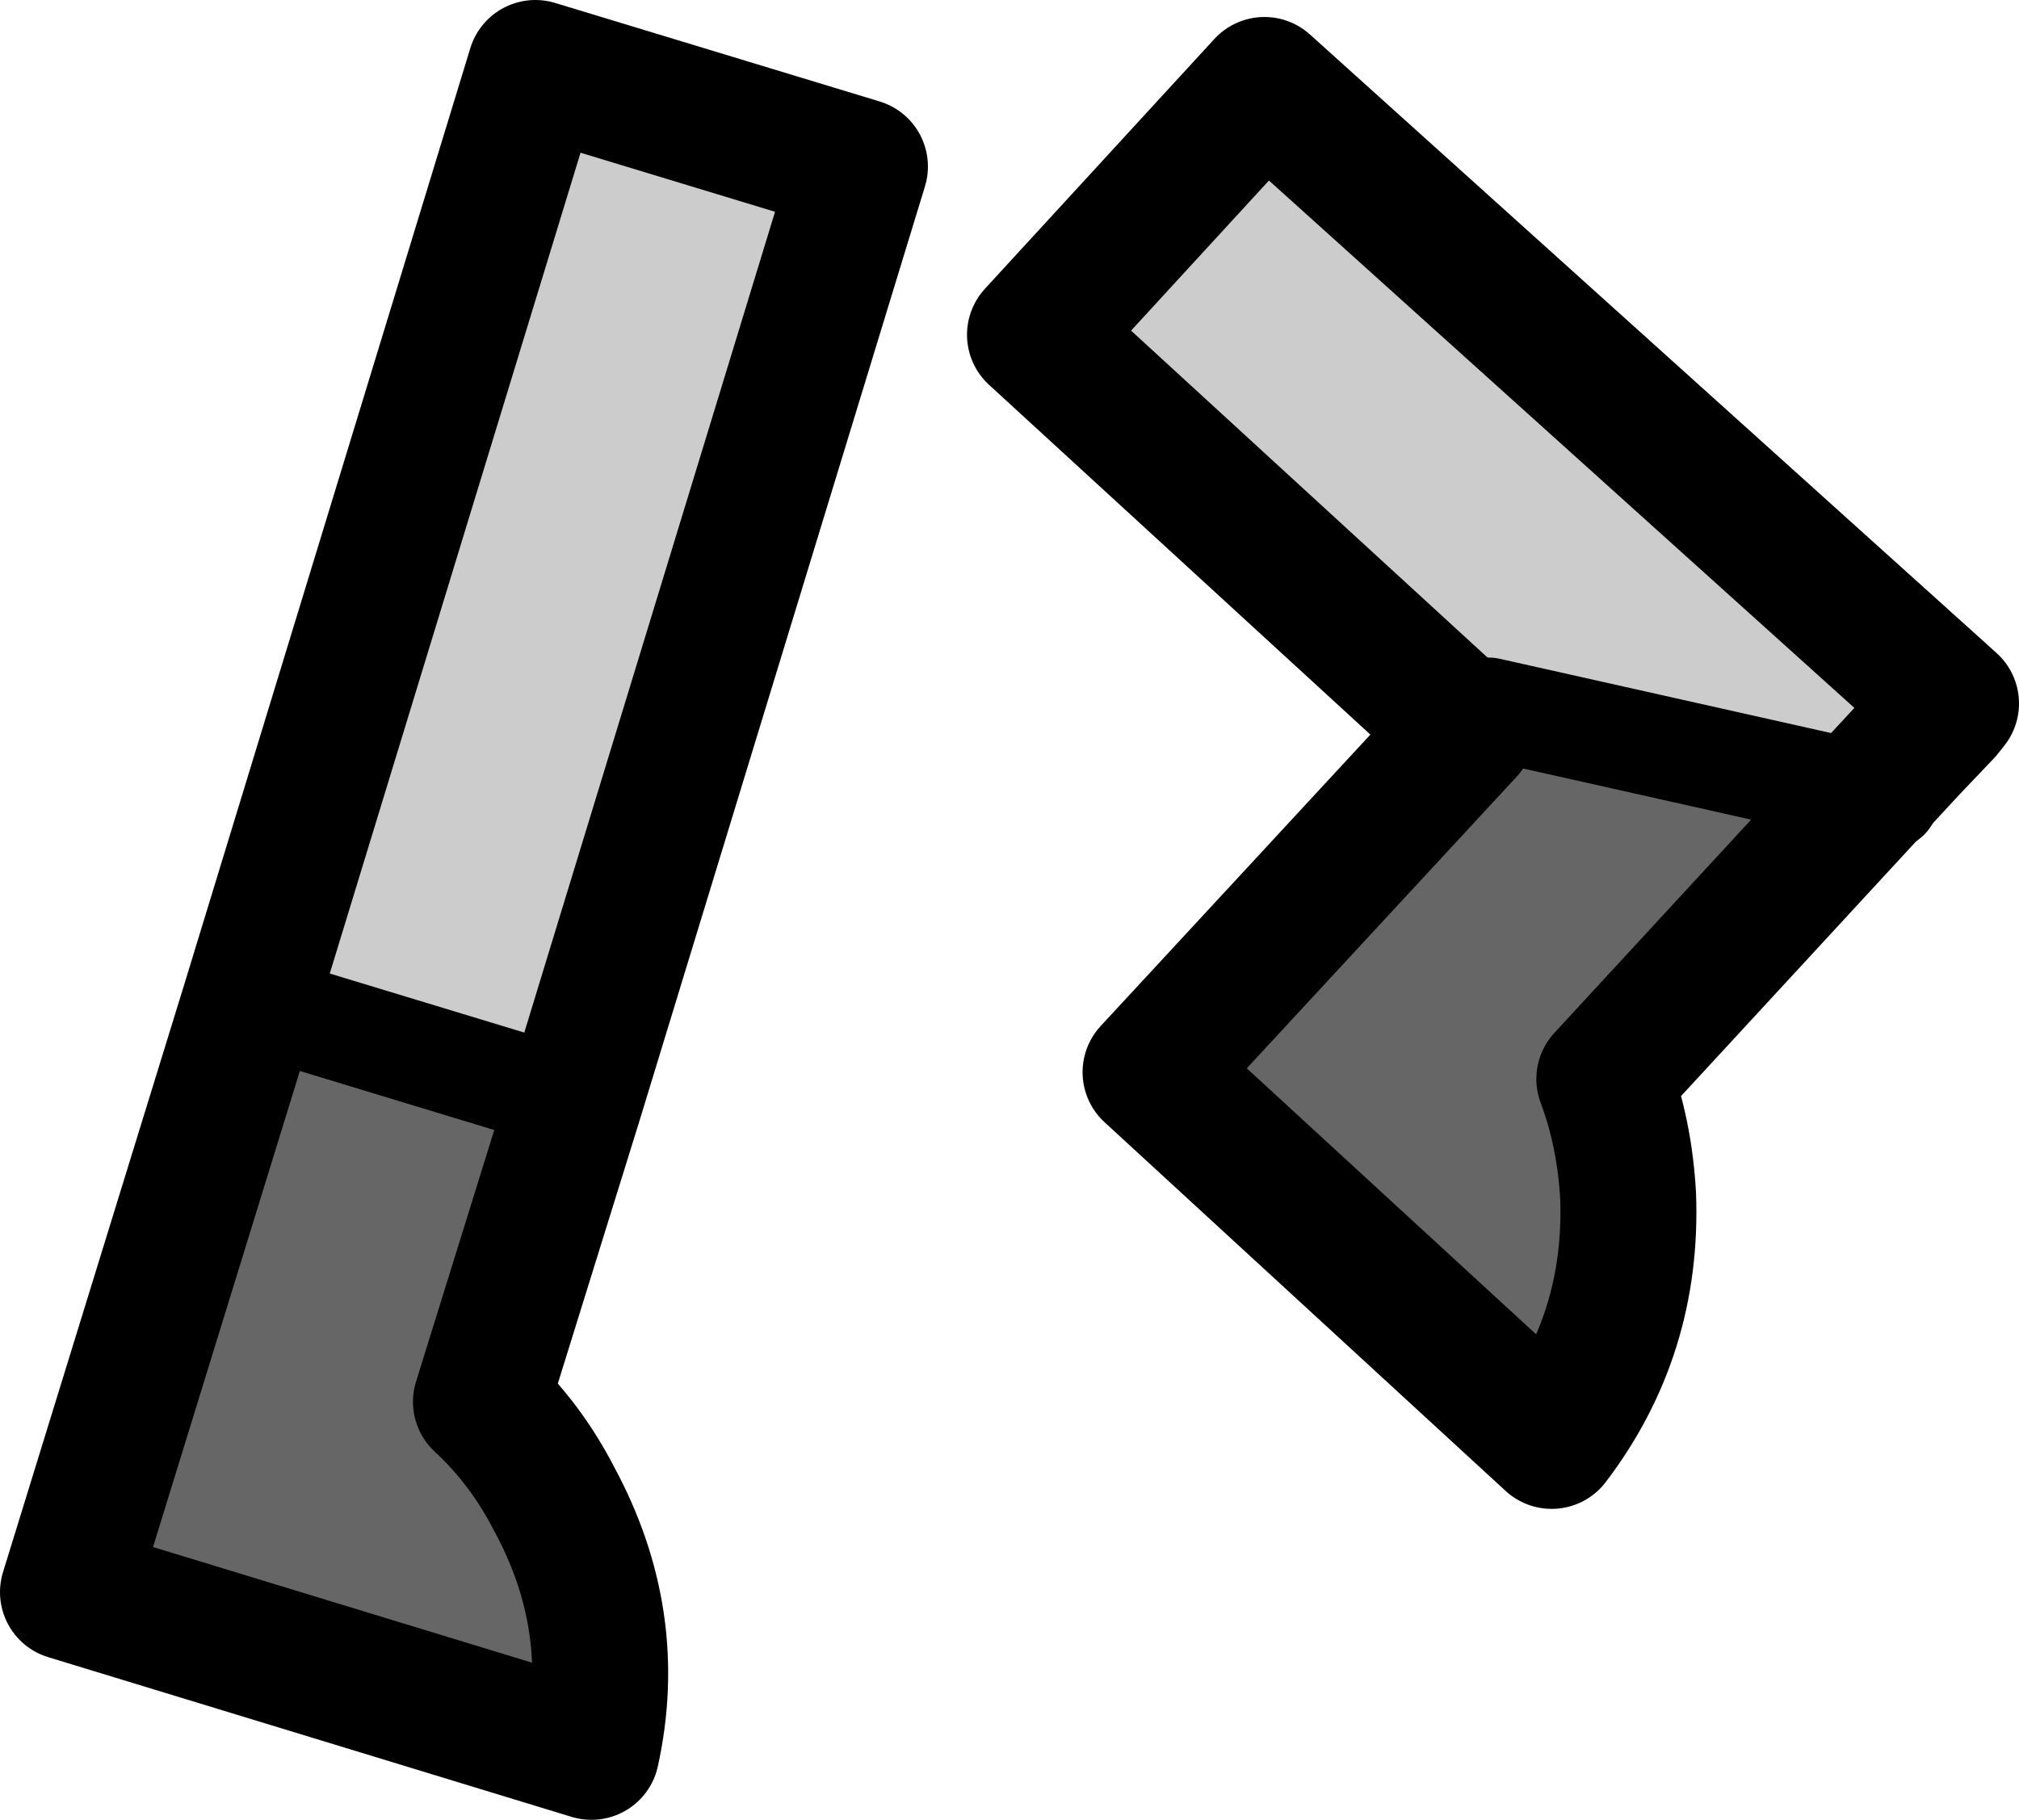
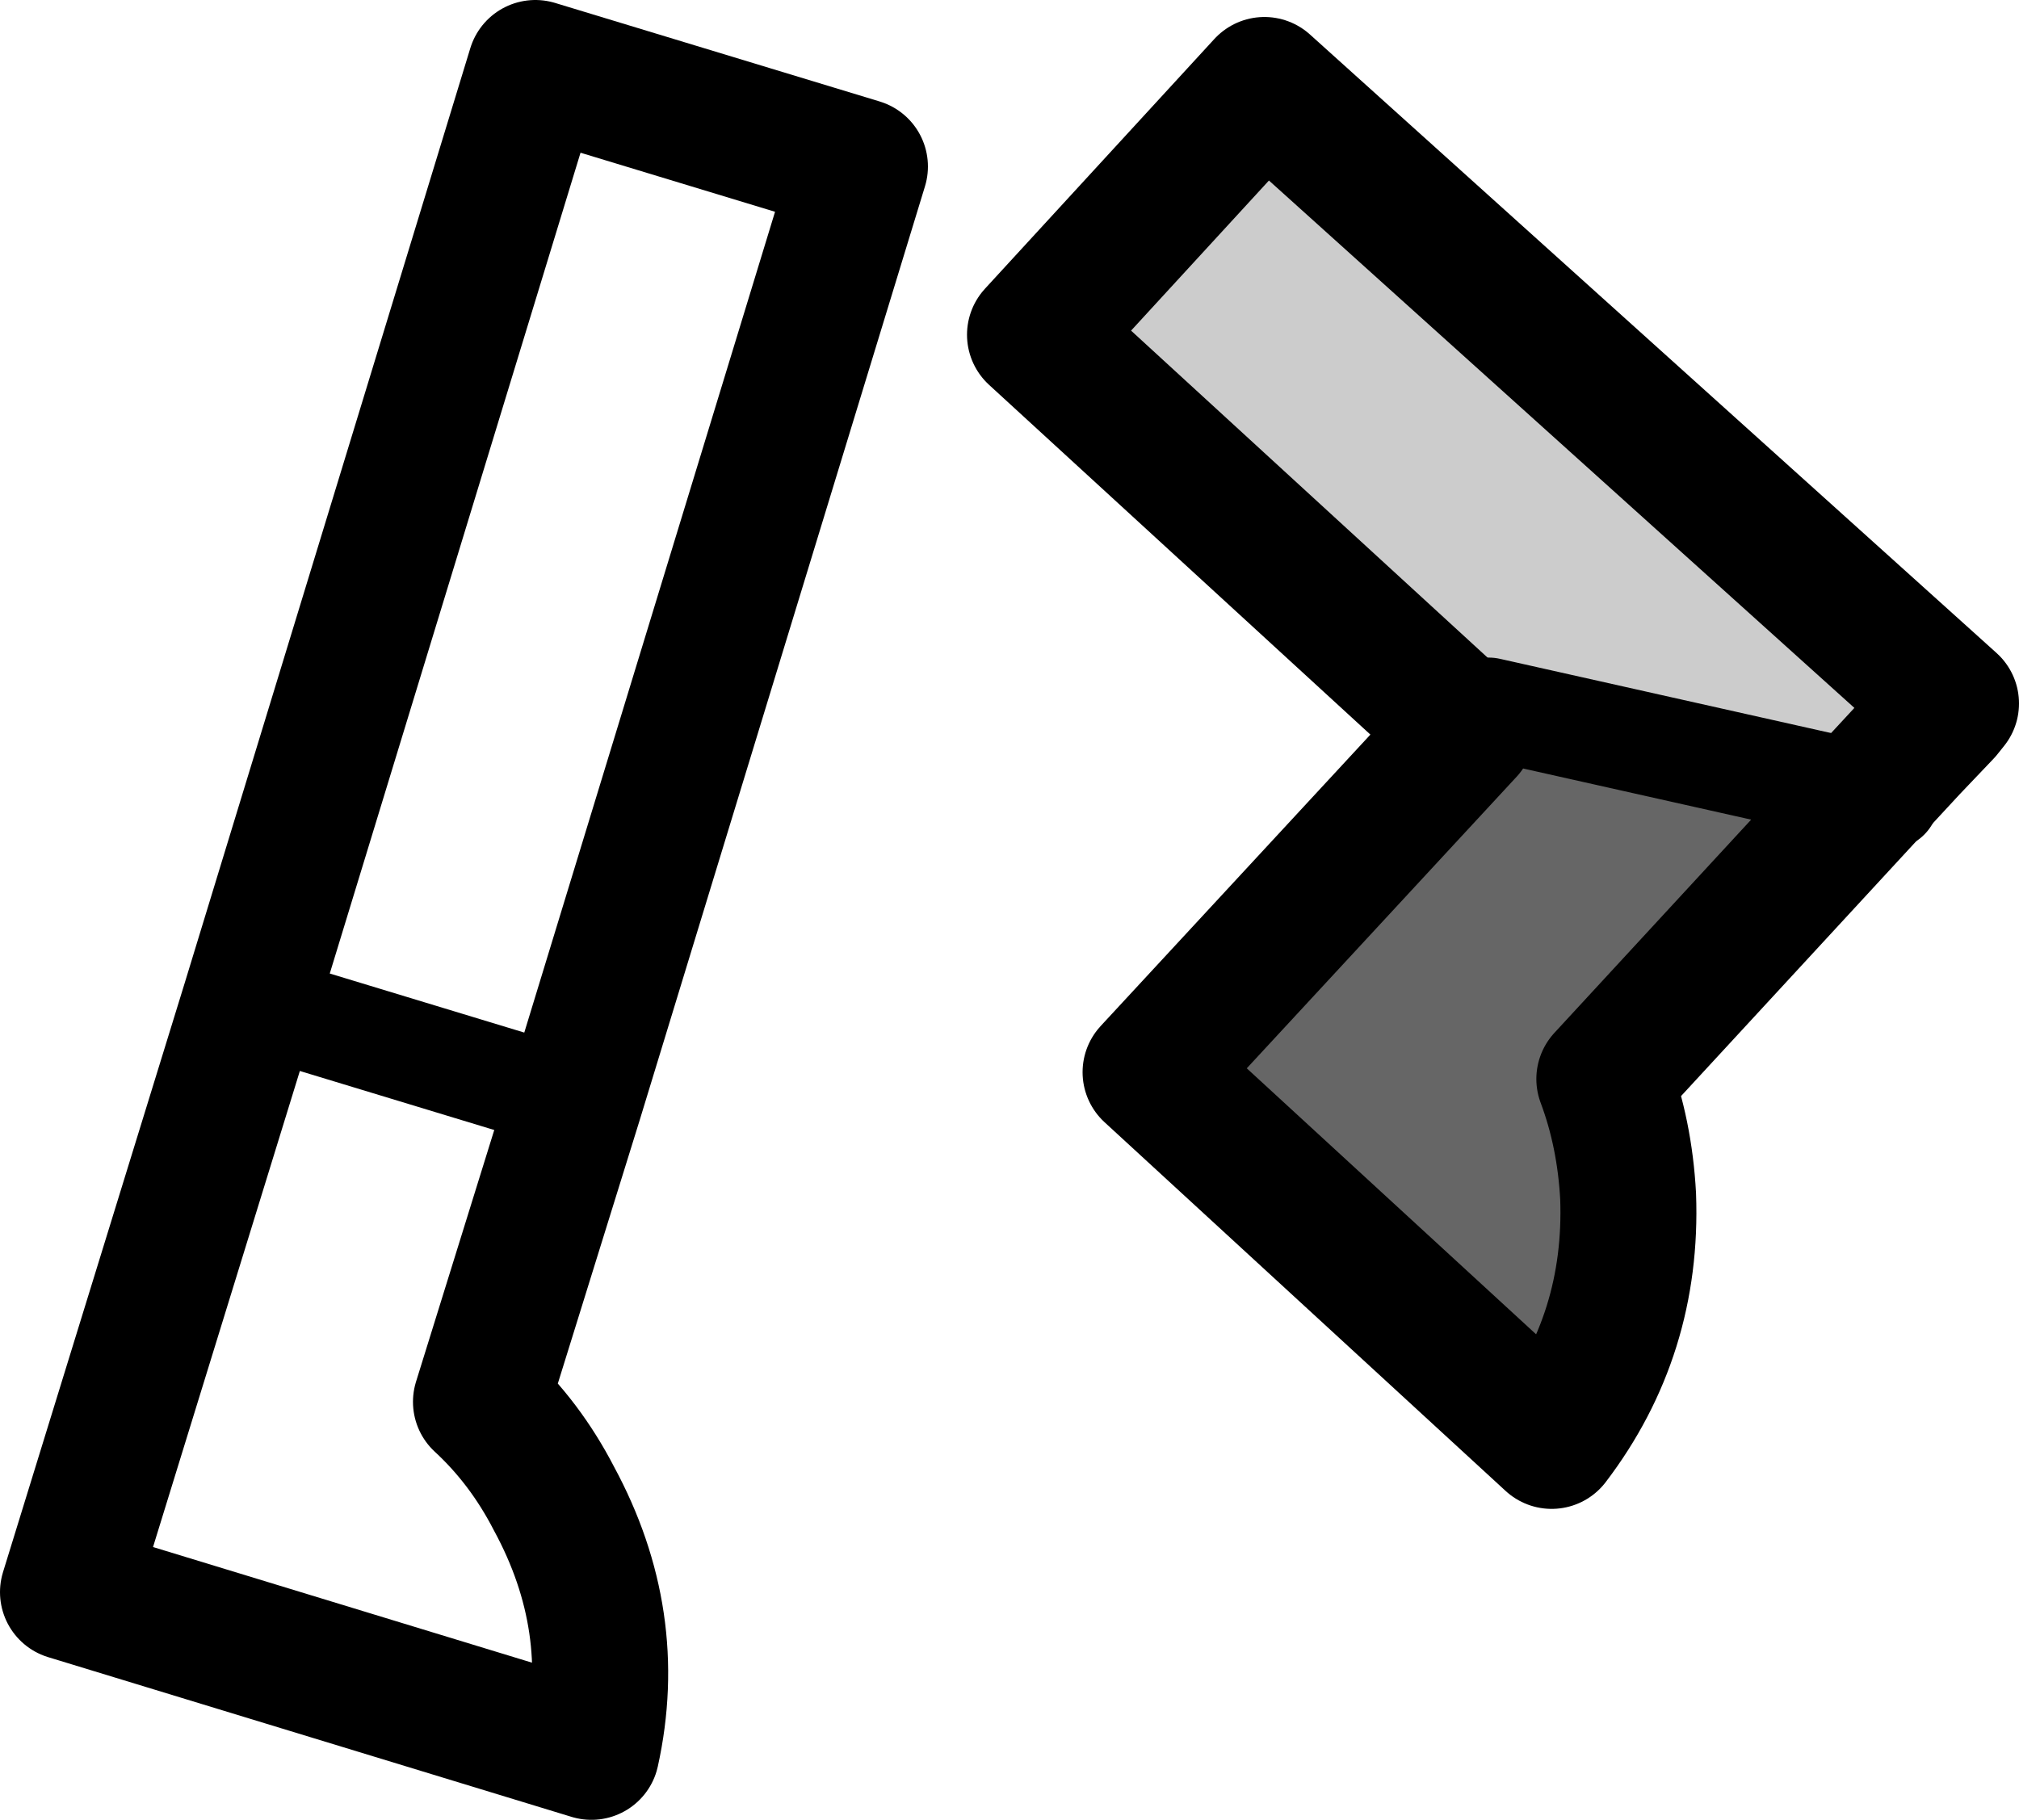
<svg xmlns="http://www.w3.org/2000/svg" height="53.55px" width="59.4px">
  <g transform="matrix(1.0, 0.0, 0.0, 1.0, 30.2, 27.95)">
    <path d="M27.0 -7.0 L26.0 -5.95 26.3 -6.3 27.0 -7.0" fill="#cc9933" fill-rule="evenodd" stroke="none" />
    <path d="M12.95 -6.45 L0.25 -18.1 7.0 -25.45 27.2 -7.25 27.0 -7.0 26.3 -6.3 26.0 -5.95 24.75 -4.6 13.6 -7.1 12.95 -6.45" fill="#cccccc" fill-rule="evenodd" stroke="none" />
    <path d="M12.95 -6.45 L13.6 -7.1 24.75 -4.6 17.0 3.8 Q17.6 5.4 17.7 7.25 17.85 11.3 15.45 14.45 L3.65 3.6 12.95 -6.45" fill="#666666" fill-rule="evenodd" stroke="none" />
    <path d="M12.95 -6.45 L0.25 -18.1 7.0 -25.45 27.2 -7.25 27.0 -7.0 26.0 -5.95 24.75 -4.6 17.0 3.8 Q17.6 5.4 17.7 7.25 17.85 11.3 15.45 14.45 L3.65 3.6 12.95 -6.45 M27.0 -7.0 L26.3 -6.3 26.0 -5.95" fill="none" stroke="#000000" stroke-linecap="round" stroke-linejoin="round" stroke-width="4.0" />
    <path d="M24.75 -4.6 L25.35 -4.45 M13.6 -7.1 L24.75 -4.6" fill="none" stroke="#000000" stroke-linecap="round" stroke-linejoin="round" stroke-width="3.0" />
-     <path d="M-13.3 4.45 L-16.05 13.3 Q-14.75 14.5 -13.9 16.15 -11.95 19.75 -12.8 23.6 L-28.2 18.9 -22.85 1.55 -13.3 4.45" fill="#666666" fill-rule="evenodd" stroke="none" />
-     <path d="M-22.85 1.55 L-14.45 -25.95 -4.9 -23.05 -13.3 4.45 -22.85 1.55" fill="#cccccc" fill-rule="evenodd" stroke="none" />
    <path d="M-22.85 1.55 L-14.45 -25.95 -4.9 -23.05 -13.3 4.45 -16.05 13.3 Q-14.75 14.5 -13.9 16.15 -11.95 19.75 -12.8 23.6 L-28.2 18.9 -22.85 1.55" fill="none" stroke="#000000" stroke-linecap="round" stroke-linejoin="round" stroke-width="4.0" />
    <path d="M-22.85 1.55 L-13.3 4.45" fill="none" stroke="#000000" stroke-linecap="round" stroke-linejoin="round" stroke-width="3.0" />
  </g>
</svg>